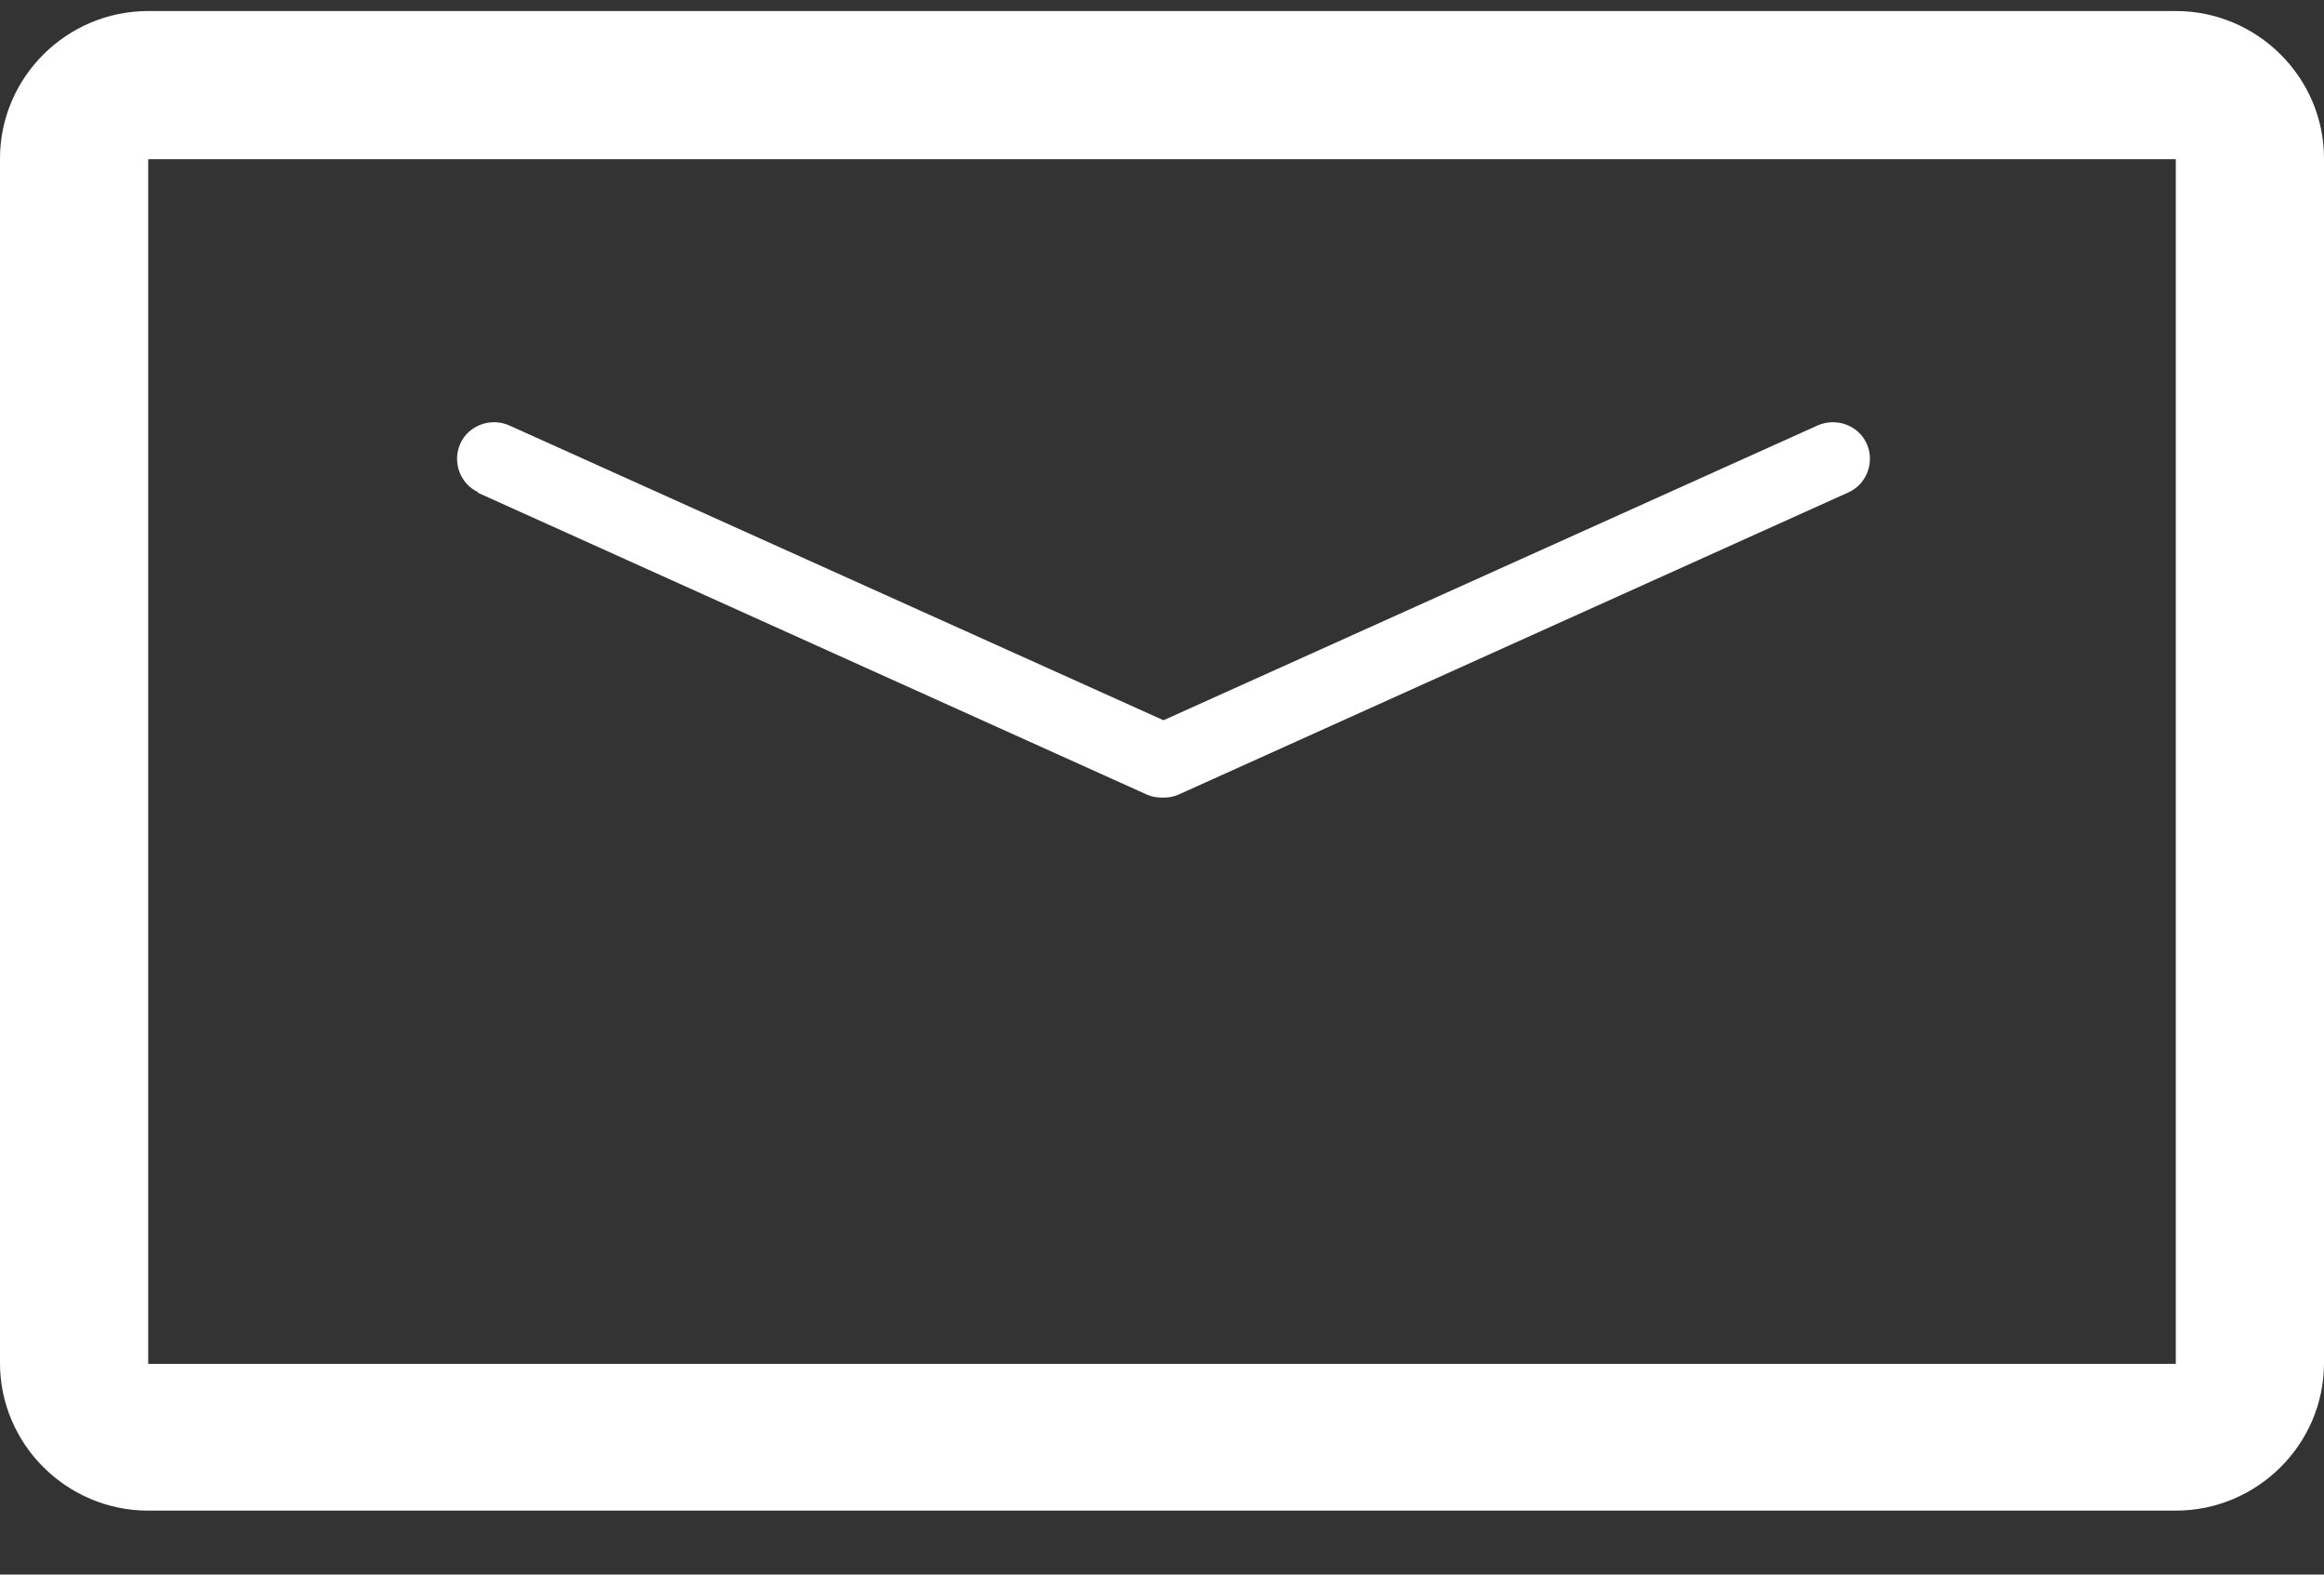
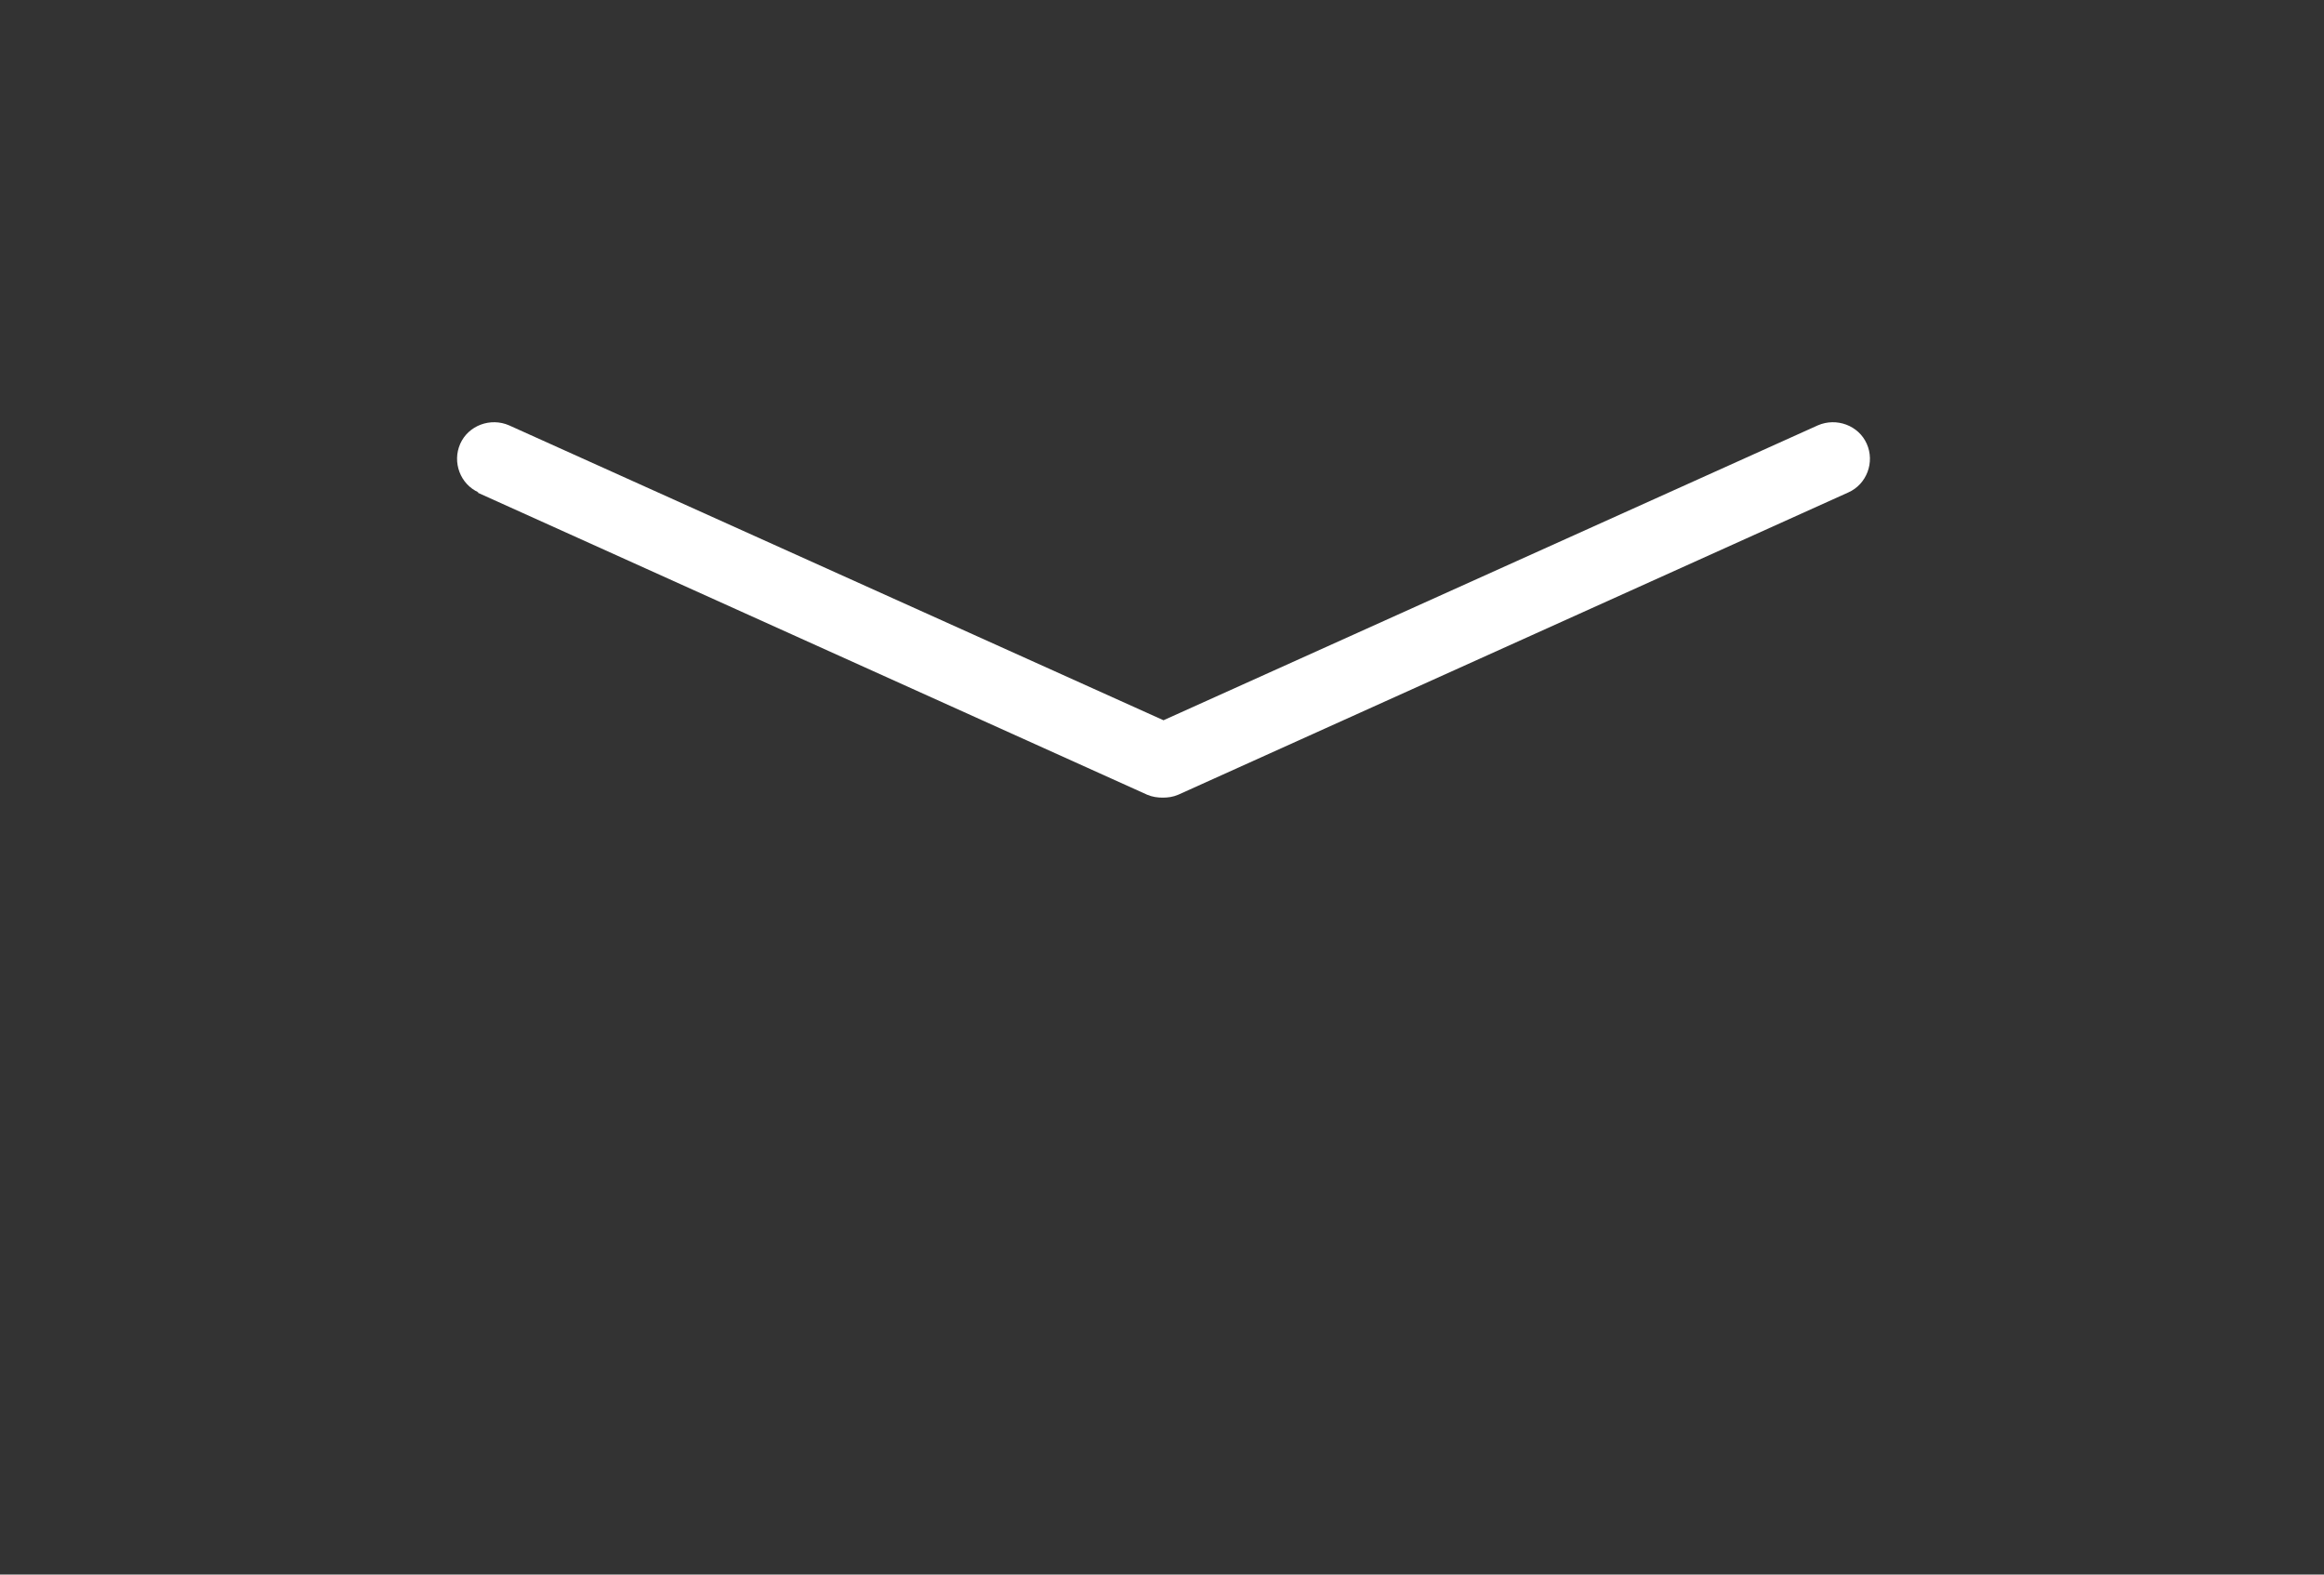
<svg xmlns="http://www.w3.org/2000/svg" width="31" height="21" viewBox="0 0 31 21" fill="none">
  <rect x="0" y="0" width="31" height="21" fill="#333333" stroke="none" />
-   <path d="M29.023 0.147H1.977C0.89 0.147 0 1.032 0 2.113V18.18C0 19.262 0.89 20.147 1.977 20.147H29.023C30.11 20.147 31 19.262 31 18.18V2.113C31 1.032 30.11 0.147 29.023 0.147ZM29.023 18.19H1.977V2.123H29.023V18.19Z" fill="white" />
  <path d="M6.366 6.568L15.302 10.599C15.372 10.629 15.441 10.638 15.51 10.638C15.579 10.638 15.648 10.629 15.717 10.599L24.654 6.568C24.901 6.459 25.01 6.164 24.901 5.919C24.792 5.673 24.496 5.565 24.248 5.673L15.52 9.606L6.791 5.673C6.544 5.565 6.248 5.673 6.139 5.919C6.03 6.164 6.139 6.459 6.386 6.568H6.366Z" fill="white" />
</svg>